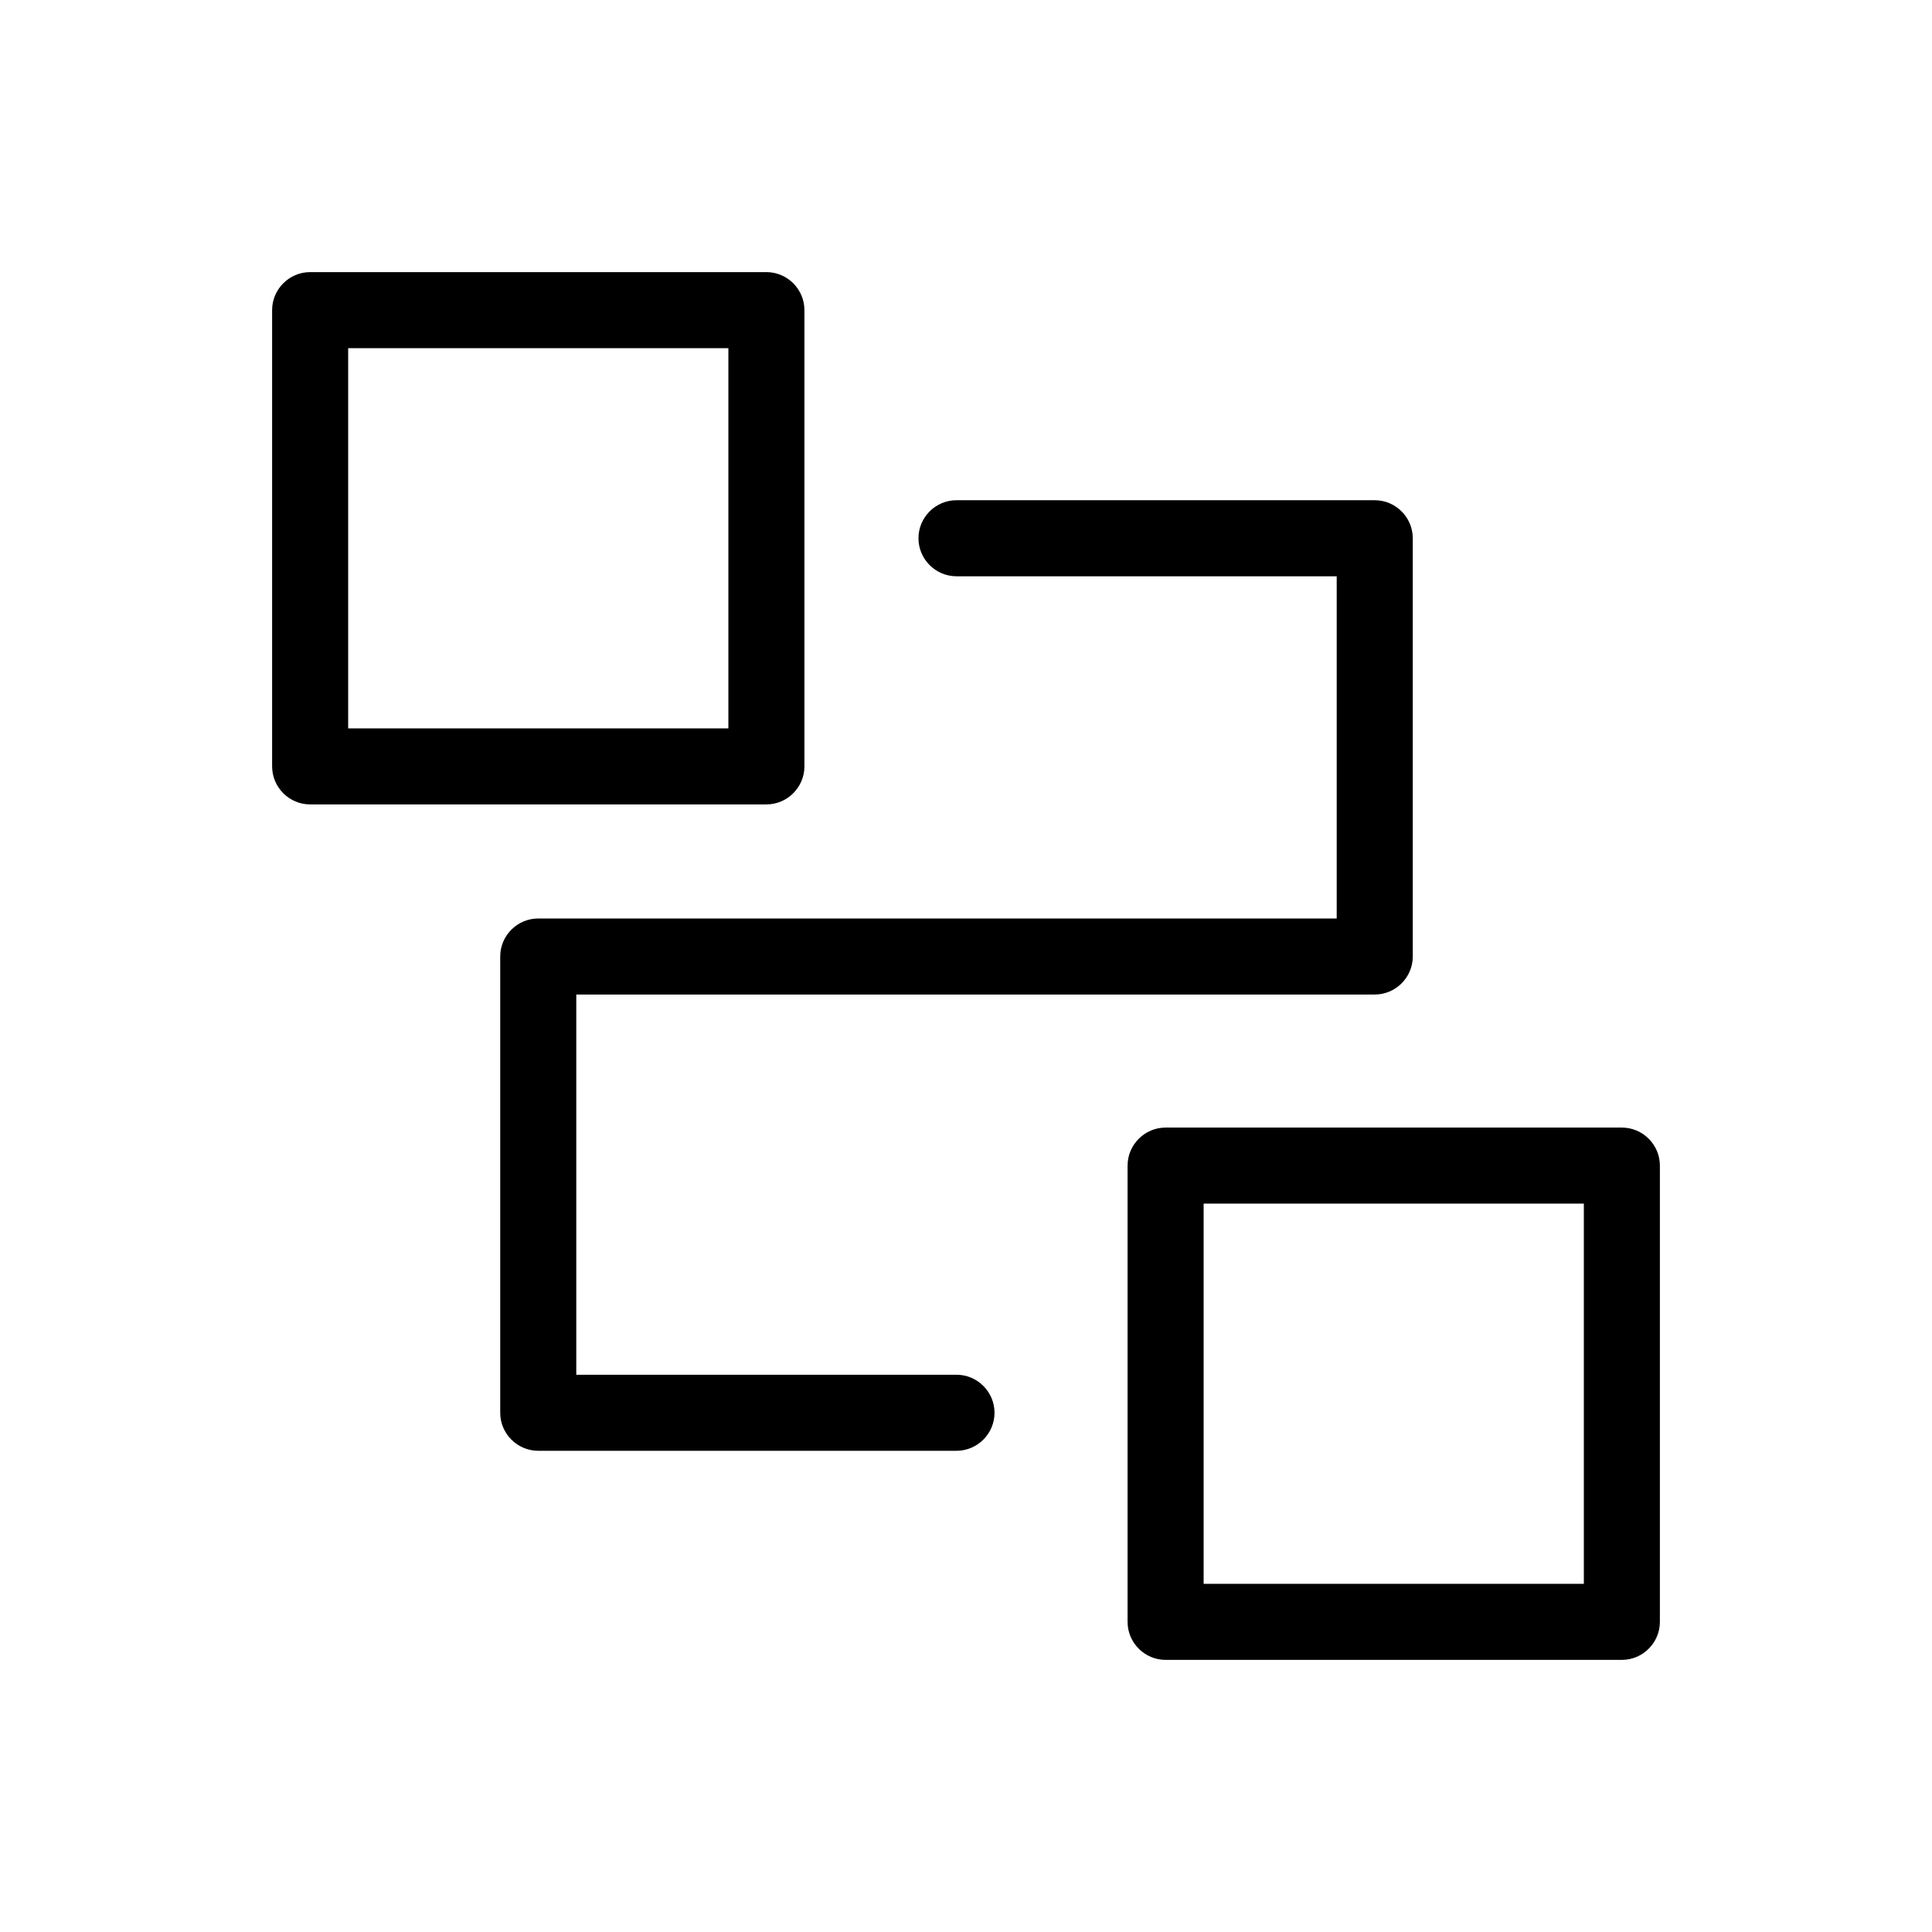
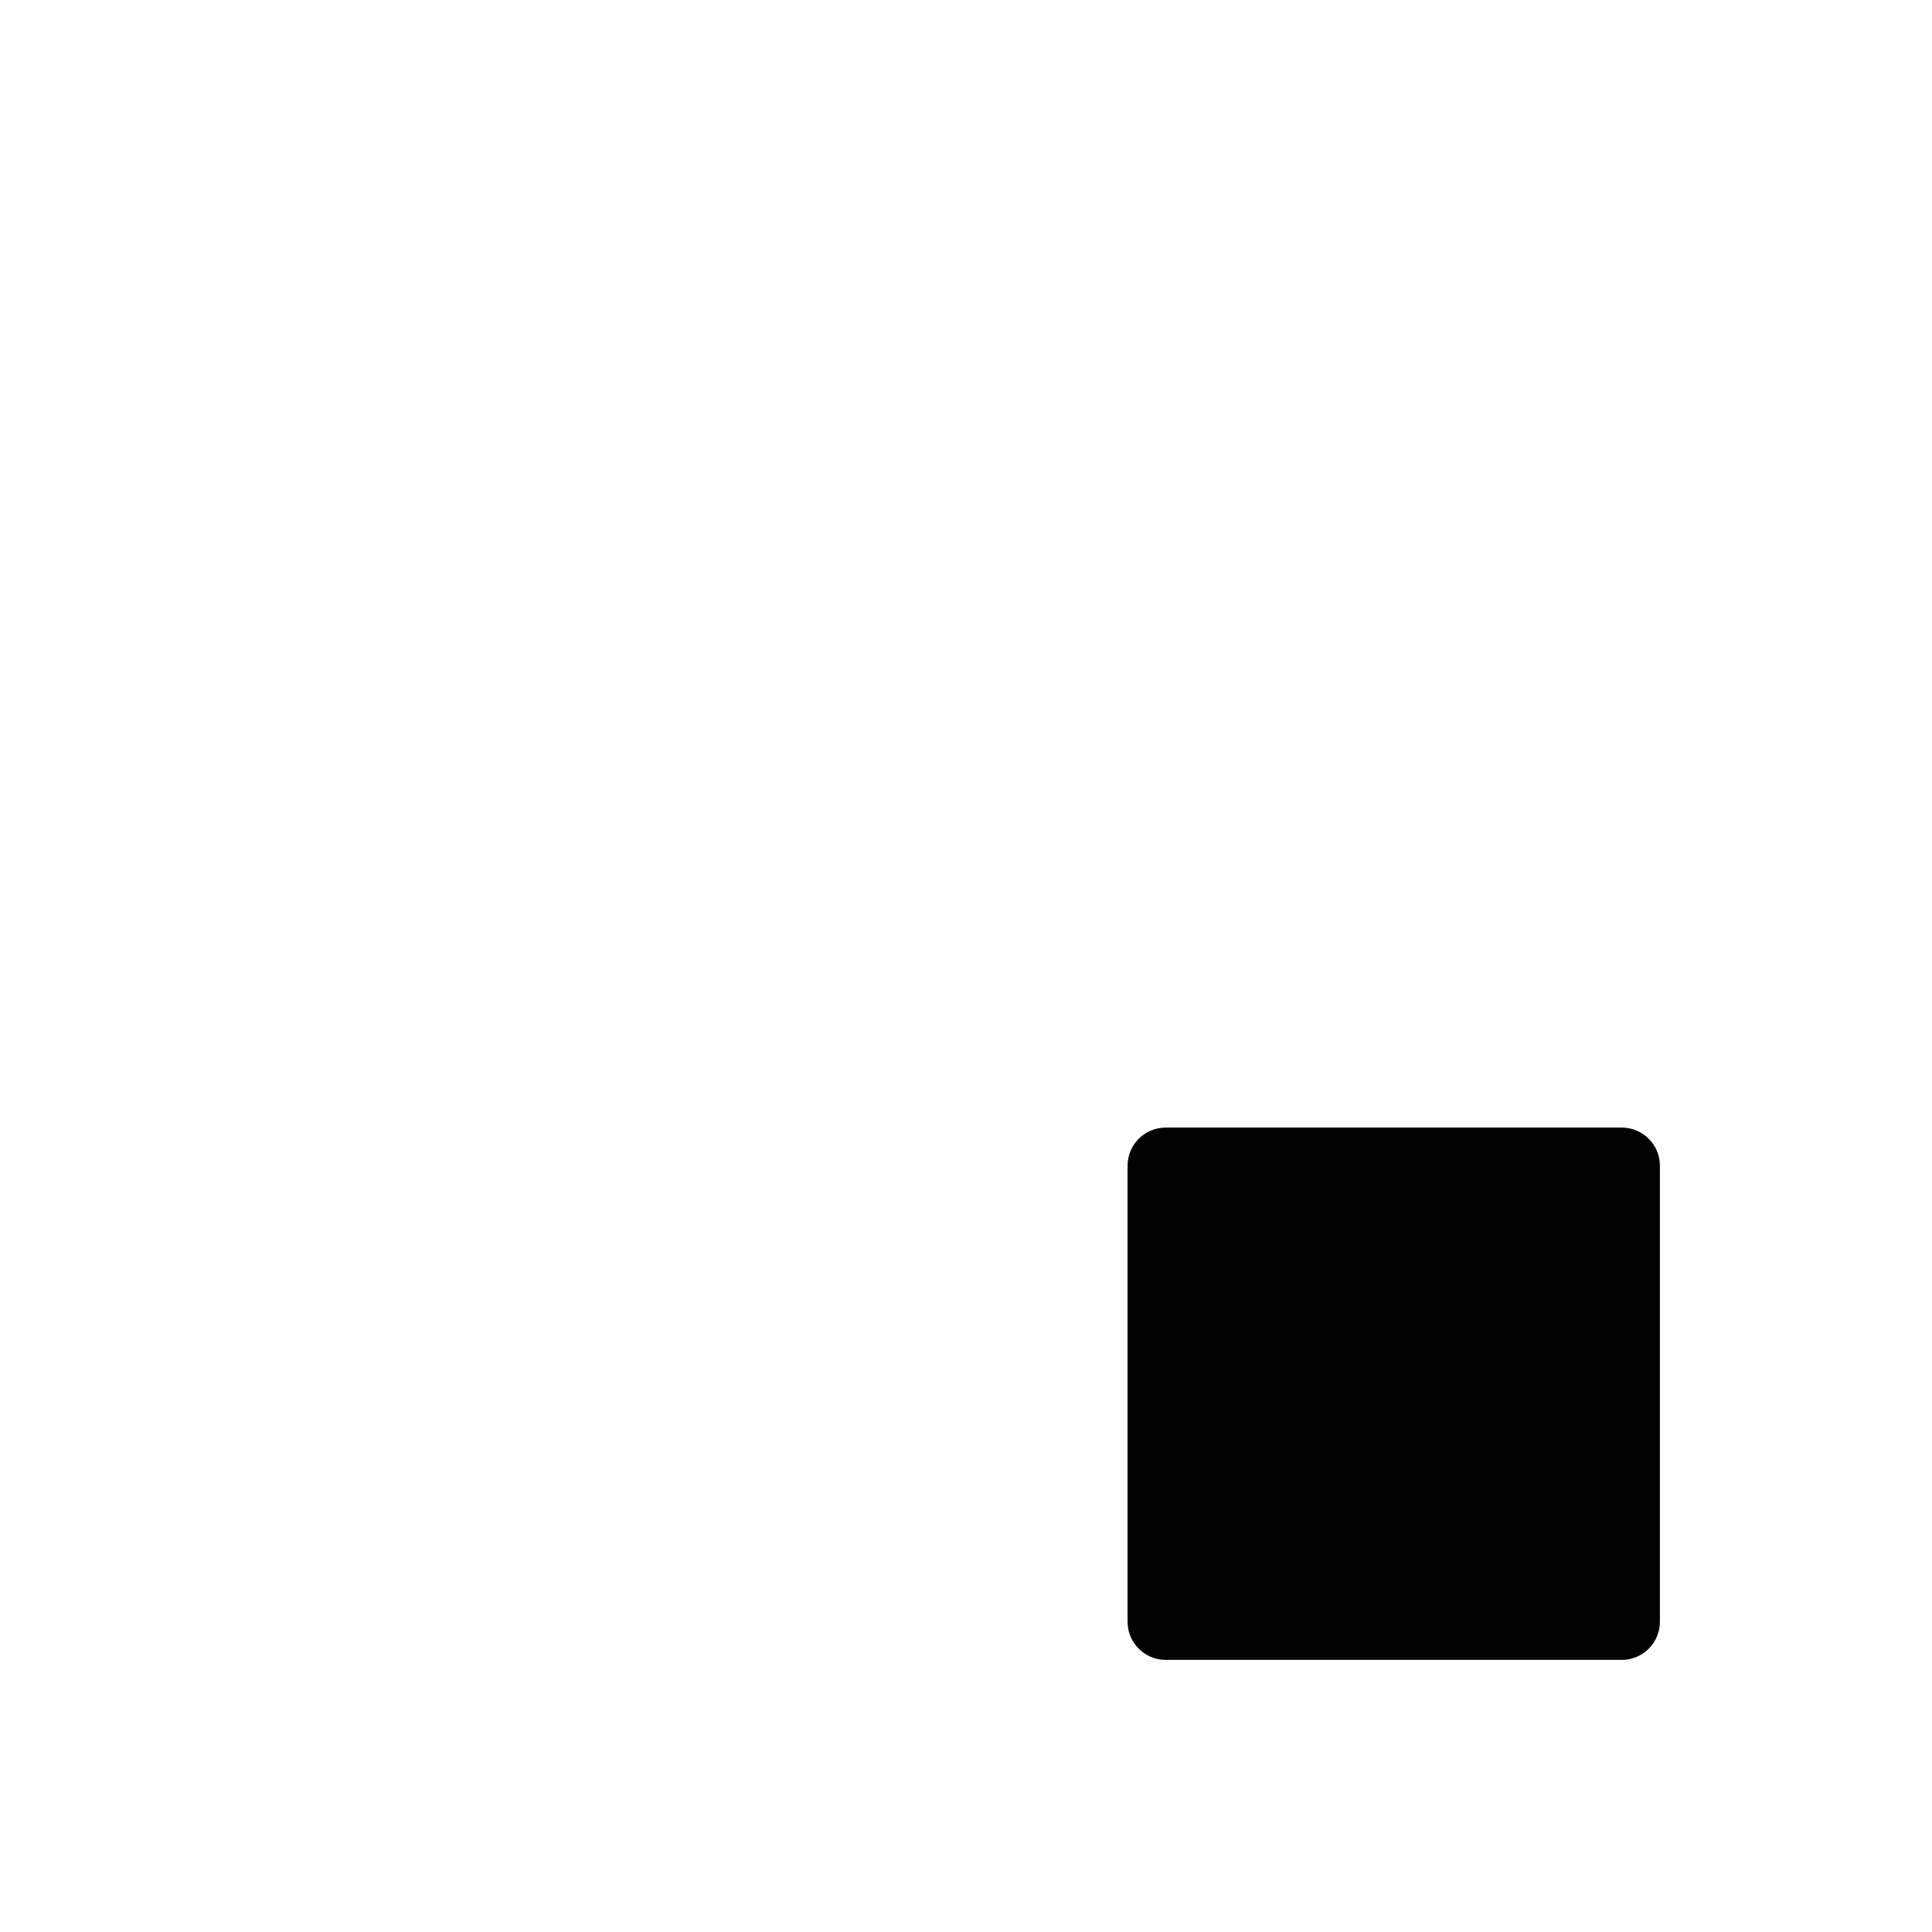
<svg xmlns="http://www.w3.org/2000/svg" fill="#000000" width="800px" height="800px" version="1.1" viewBox="144 144 512 512">
  <g>
-     <path d="m357.18 347.1v-120.91c0-5.543-4.535-10.078-10.078-10.078h-120.91c-5.543 0-10.078 4.535-10.078 10.078v120.91c0 5.543 4.535 10.078 10.078 10.078h120.91c5.543 0 10.078-4.535 10.078-10.078zm-20.152-10.074h-100.76v-100.76h100.76z" />
-     <path d="m573.81 442.82h-120.91c-5.543 0-10.078 4.535-10.078 10.078v120.91c0 5.543 4.535 10.078 10.078 10.078h120.91c5.543 0 10.078-4.535 10.078-10.078v-120.91c0-5.547-4.535-10.078-10.078-10.078zm-10.074 120.91h-100.76v-100.76h100.76z" />
-     <path d="m397.48 508.32h-100.76v-100.76h211.6c5.543 0 10.078-4.535 10.078-10.078v-110.84c0-5.543-4.535-10.078-10.078-10.078h-110.84c-5.543 0-10.078 4.535-10.078 10.078s4.535 10.078 10.078 10.078h100.76v90.688h-211.6c-5.543 0-10.078 4.535-10.078 10.078v120.91c0 5.543 4.535 10.078 10.078 10.078h110.84c5.543 0 10.078-4.535 10.078-10.078-0.004-5.543-4.539-10.078-10.078-10.078z" />
+     <path d="m573.81 442.82h-120.91c-5.543 0-10.078 4.535-10.078 10.078v120.91c0 5.543 4.535 10.078 10.078 10.078h120.91c5.543 0 10.078-4.535 10.078-10.078v-120.91c0-5.547-4.535-10.078-10.078-10.078zm-10.074 120.91h-100.76h100.76z" />
  </g>
</svg>